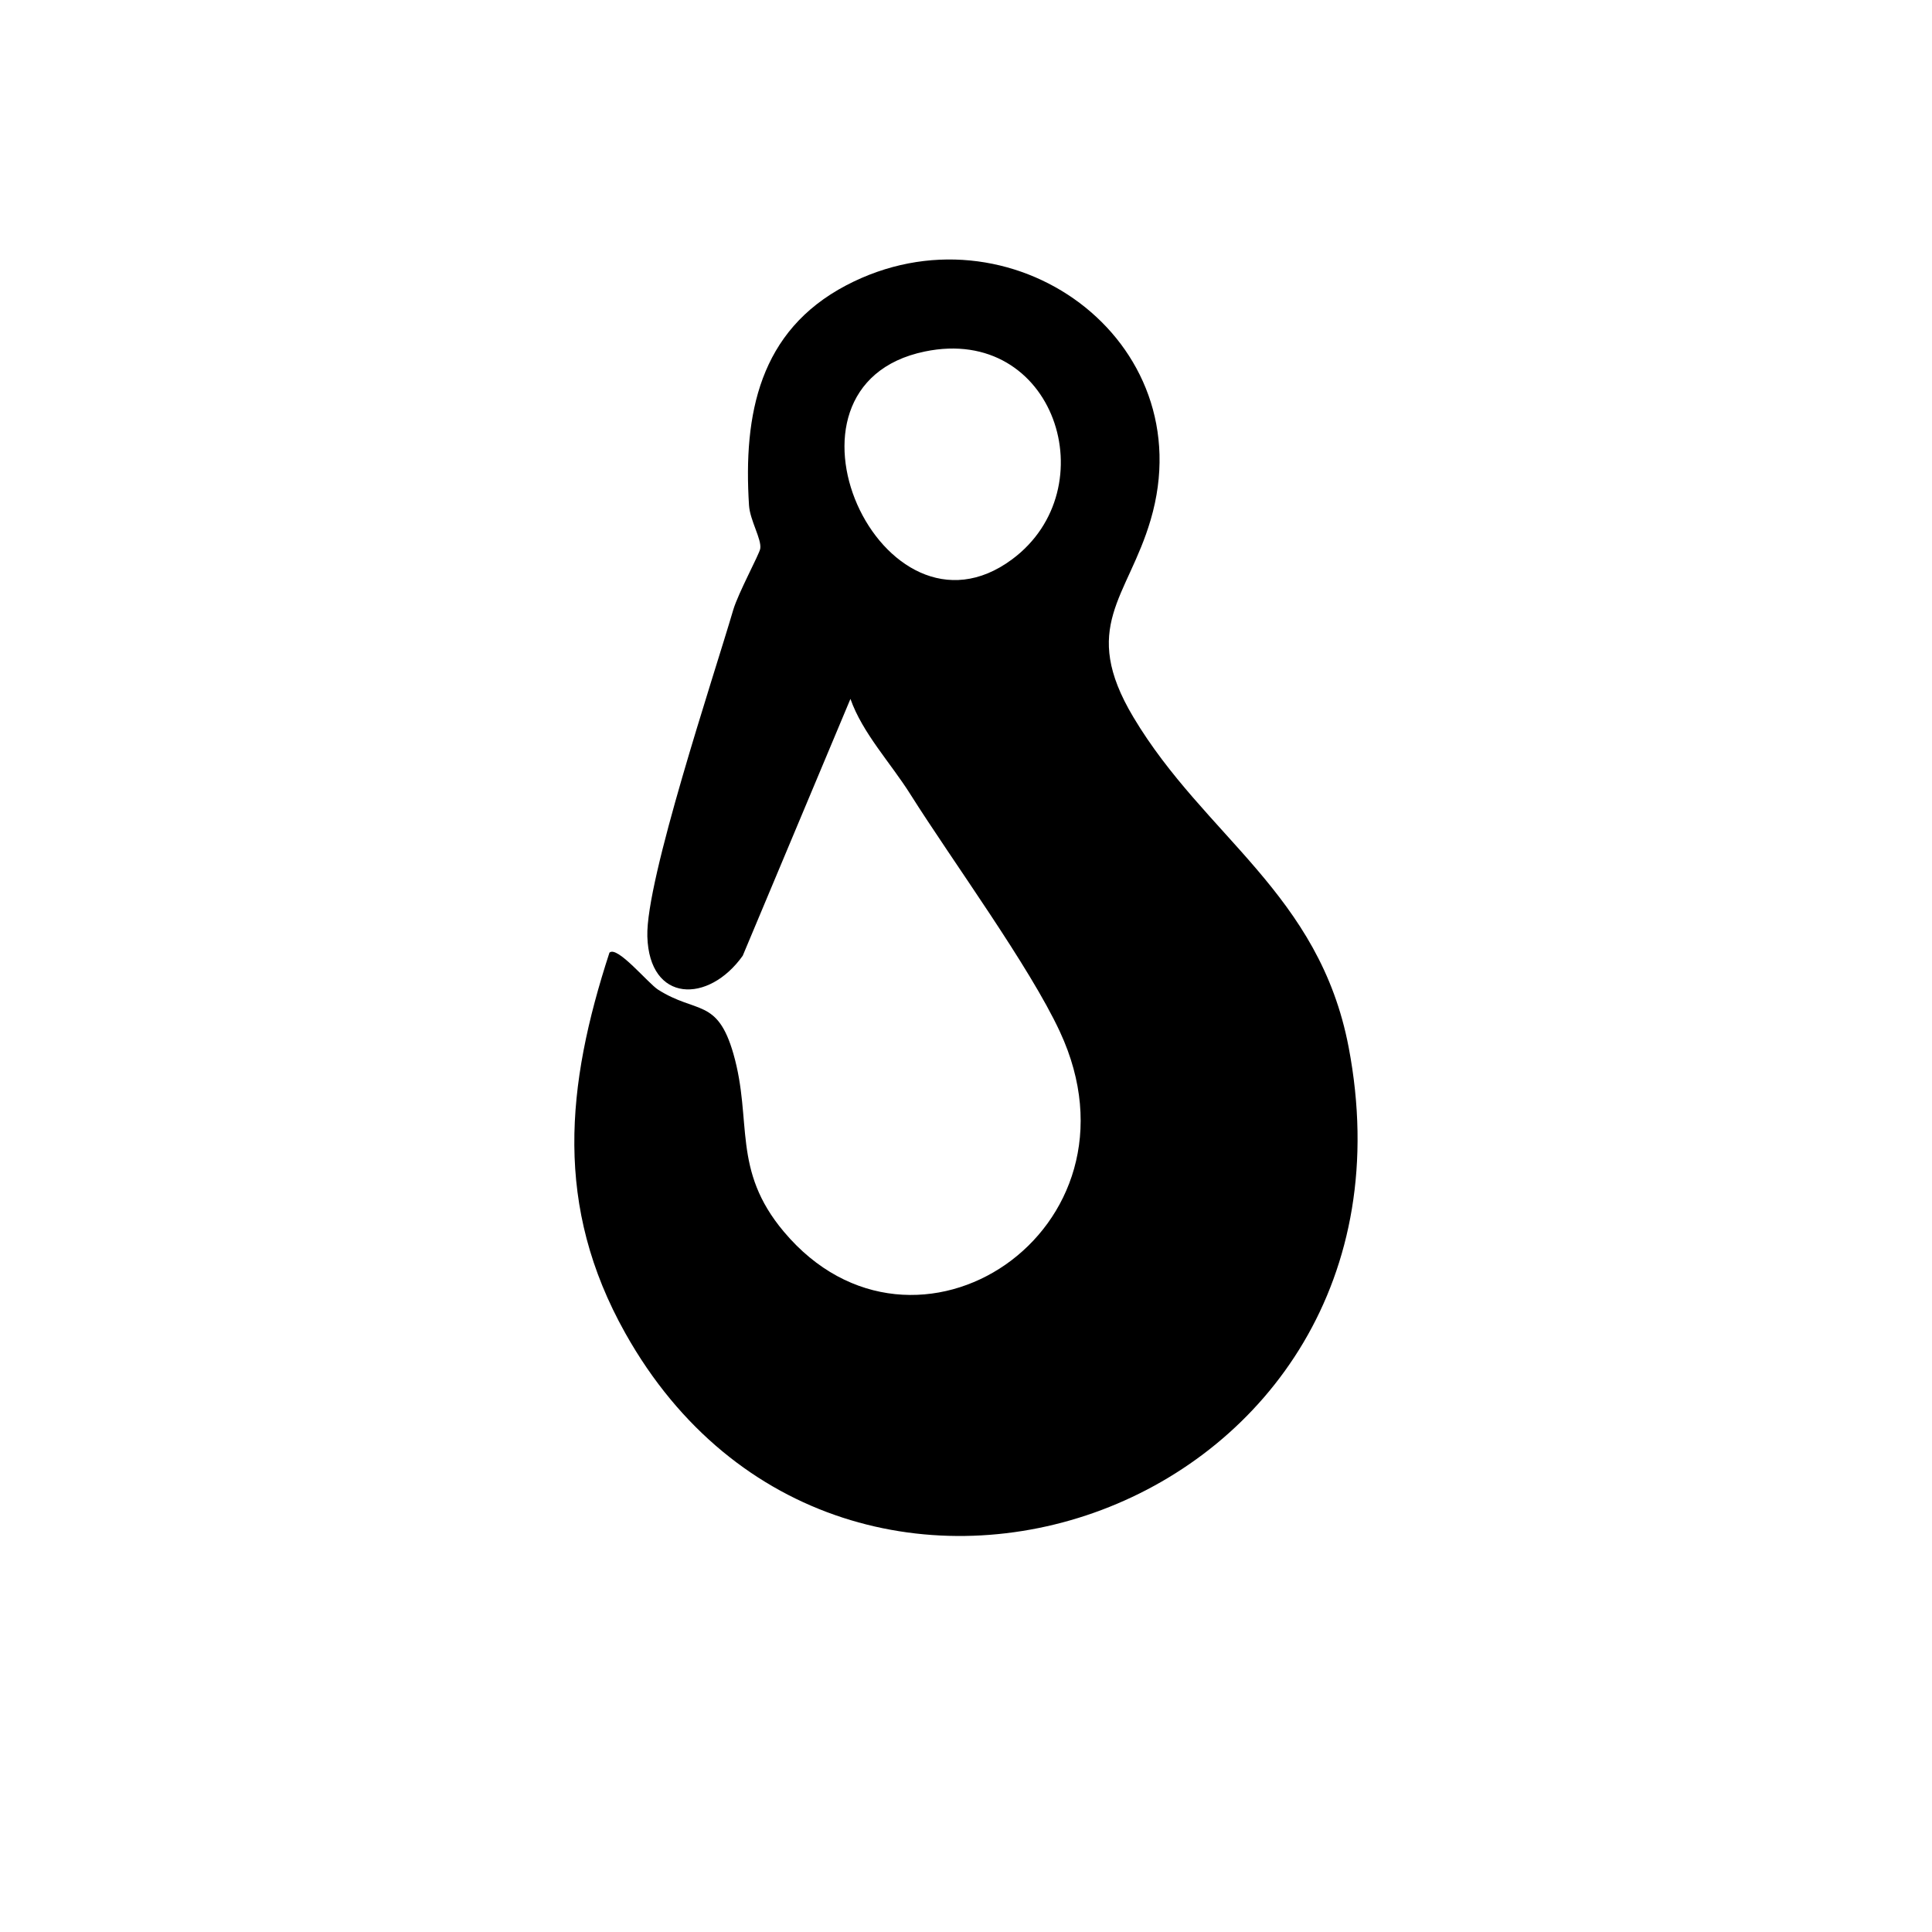
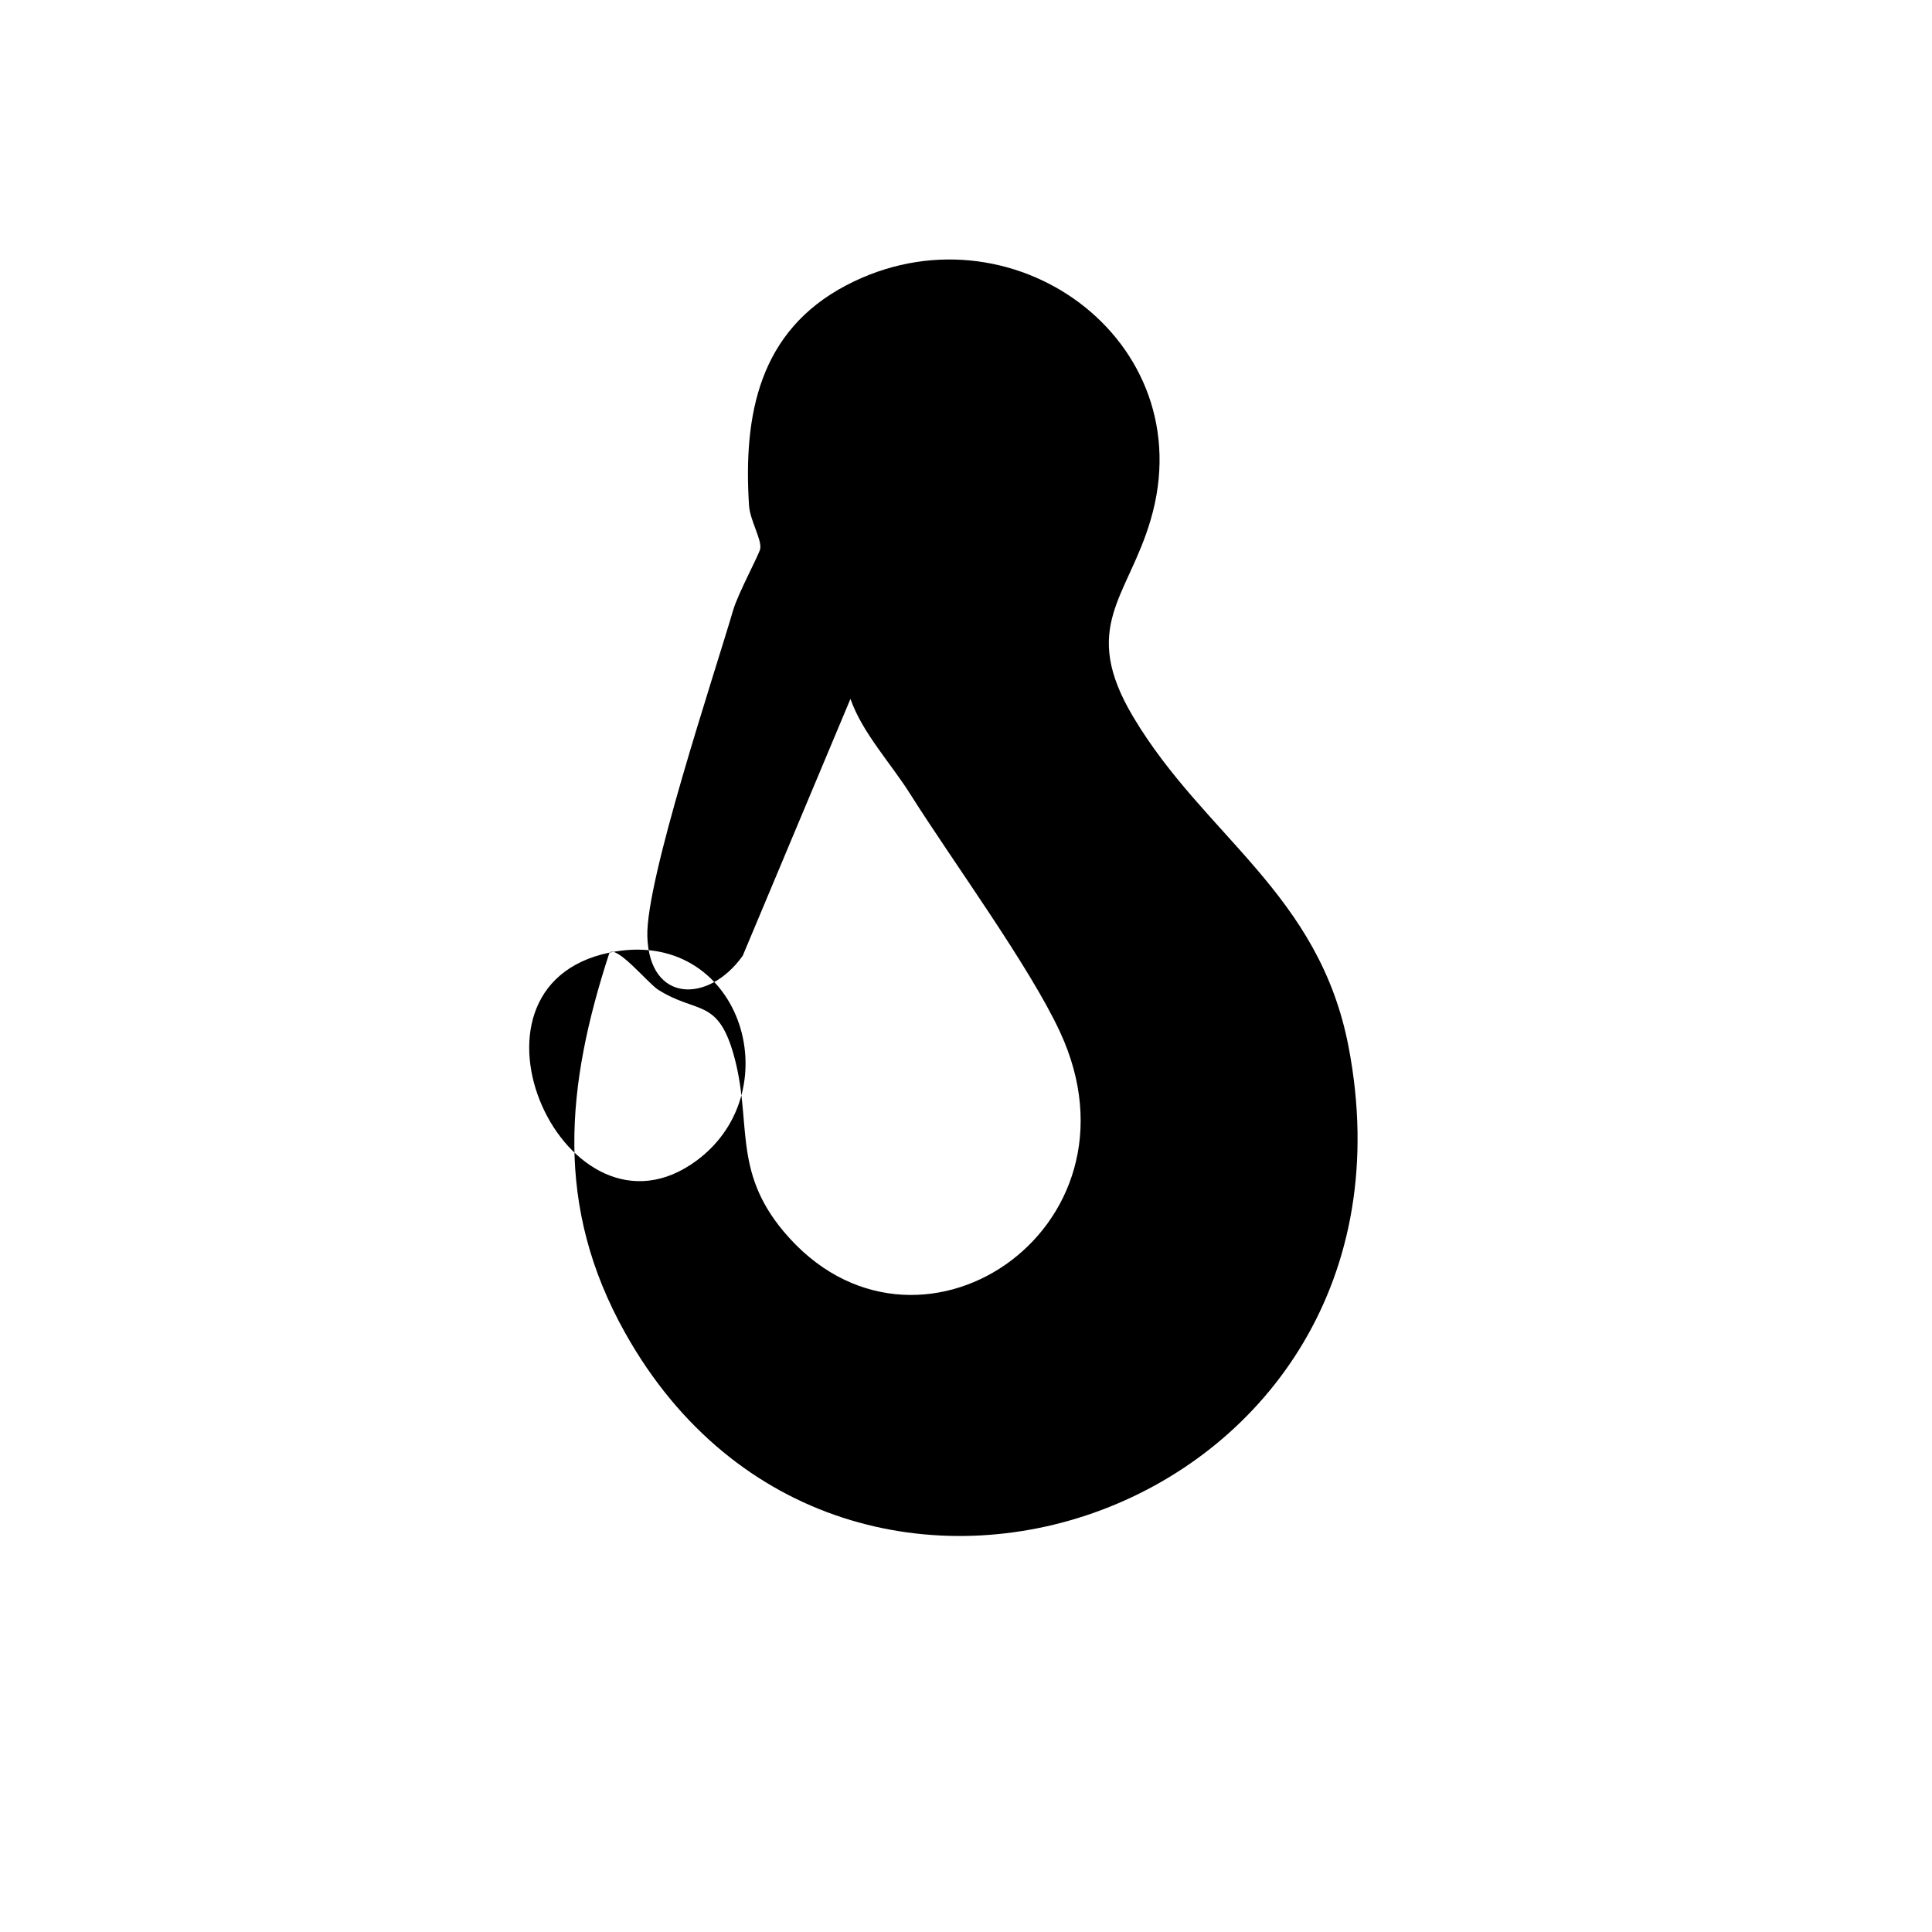
<svg xmlns="http://www.w3.org/2000/svg" data-bbox="47.563 21.489 64.866 105.714" viewBox="0 0 160 160" data-type="shape">
  <g>
-     <path d="M50.48 78.89c.65-.58 3.18 2.53 4.02 3.07 3.18 2.02 4.91.68 6.24 5.32 1.59 5.56-.15 9.59 4.18 14.73 10.84 12.9 30.49-.13 22.86-16.56C85.25 80 78.9 71.34 75.4 65.79c-1.64-2.61-3.97-5.07-4.97-7.91l-8.92 21.27c-2.83 3.98-7.74 3.92-7.9-1.6-.14-4.66 5.47-21.44 7.11-27.03.42-1.42 2.16-4.61 2.24-5.08.13-.78-.85-2.34-.93-3.59-.48-7.54.85-14.44 8.05-18.22 13.53-7.1 29.61 4.51 25.21 19.43-1.89 6.43-5.89 8.86-1.43 16.33 5.91 9.9 15.4 14.6 17.83 27.34 7.33 38.41-41.87 55.86-59.91 23.67-5.89-10.51-4.92-20.44-1.3-31.53zm26.11-49.78c-13.79 2.85-3.54 25.21 7.23 17.21 7.89-5.86 3.53-19.44-7.23-17.21" />
+     <path d="M50.48 78.89c.65-.58 3.18 2.53 4.02 3.07 3.18 2.02 4.91.68 6.24 5.32 1.59 5.56-.15 9.59 4.18 14.73 10.84 12.9 30.49-.13 22.86-16.56C85.25 80 78.9 71.34 75.4 65.79c-1.64-2.61-3.97-5.07-4.97-7.91l-8.92 21.27c-2.83 3.98-7.74 3.92-7.9-1.6-.14-4.66 5.47-21.44 7.11-27.03.42-1.42 2.16-4.61 2.24-5.08.13-.78-.85-2.34-.93-3.59-.48-7.54.85-14.44 8.05-18.22 13.53-7.1 29.61 4.51 25.21 19.43-1.89 6.43-5.89 8.86-1.43 16.33 5.91 9.9 15.4 14.6 17.83 27.34 7.33 38.41-41.87 55.86-59.91 23.67-5.89-10.51-4.92-20.44-1.3-31.53zc-13.79 2.85-3.54 25.21 7.23 17.21 7.89-5.86 3.53-19.44-7.23-17.21" />
  </g>
</svg>